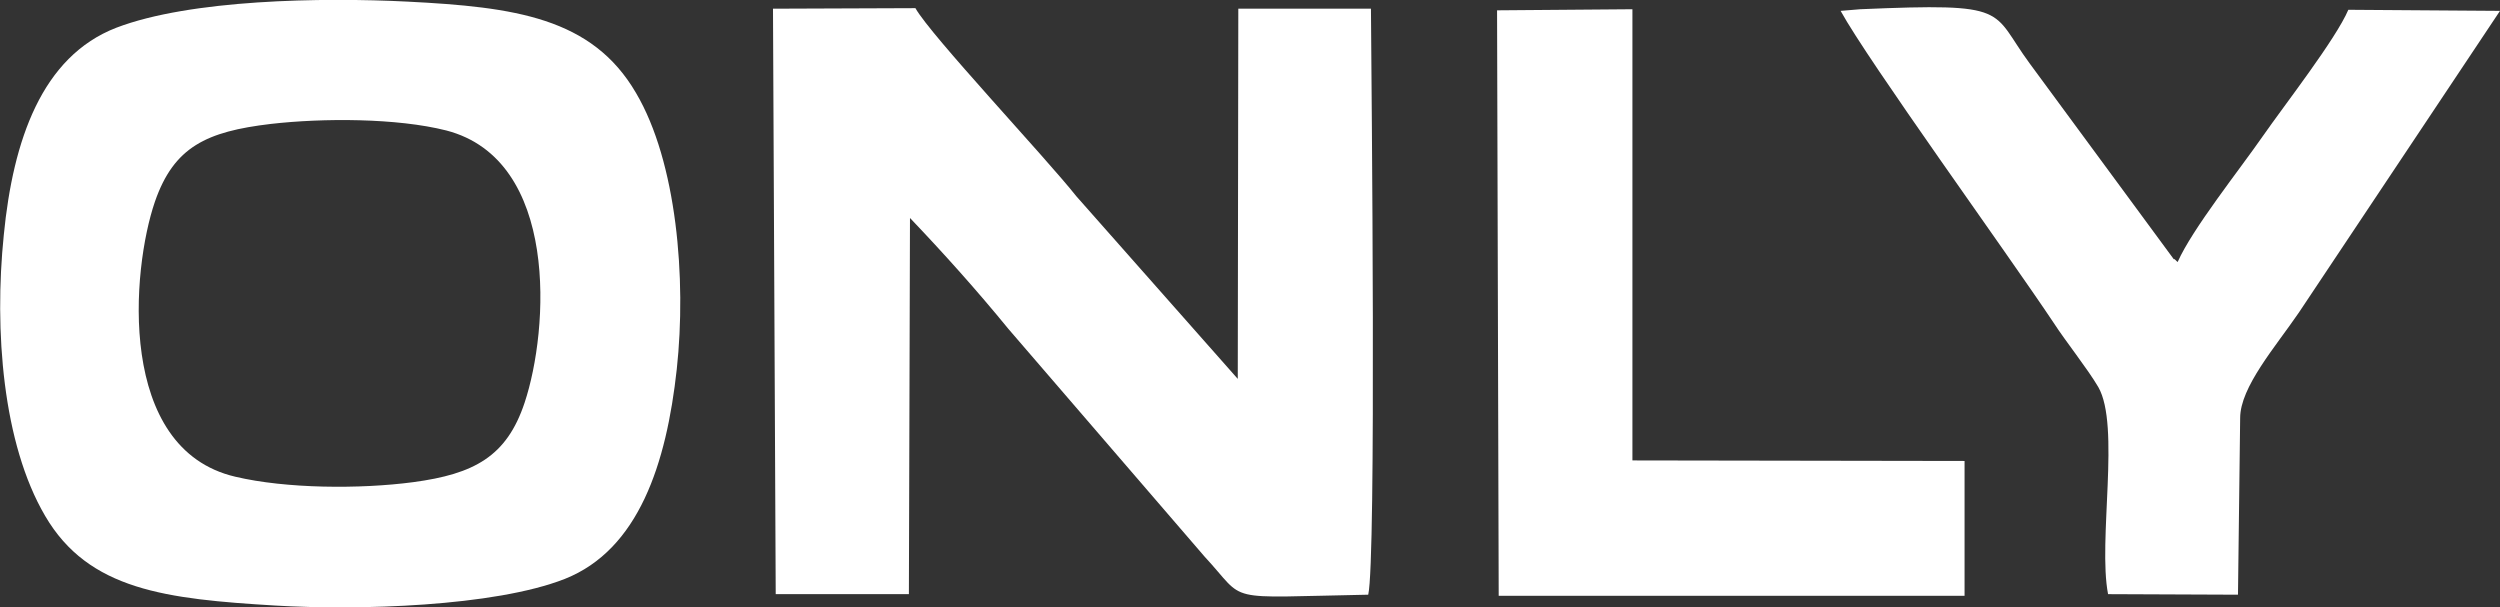
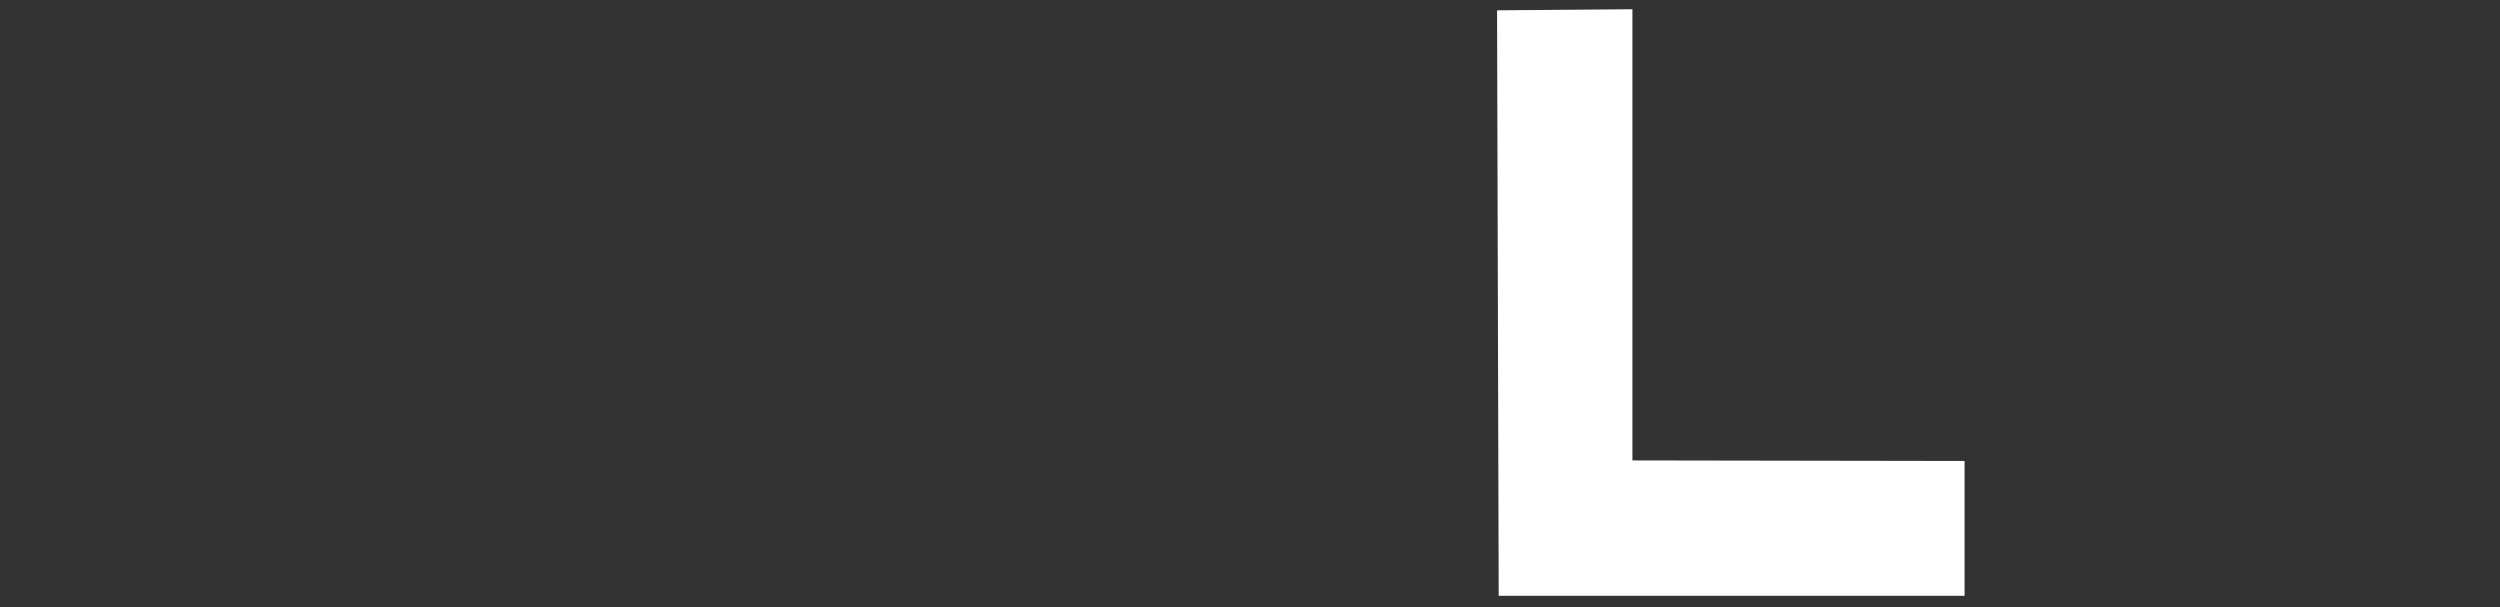
<svg xmlns="http://www.w3.org/2000/svg" version="1.1" id="Ebene_1" x="0px" y="0px" viewBox="0 0 459.9 111.7" style="enable-background:new 0 0 459.9 111.7;" xml:space="preserve">
  <rect x="0" y="0" width="459.9" height="111.7" fill="#333333" stroke="none" />
  <style type="text/css">
	.st0{fill-rule:evenodd;clip-rule:evenodd;fill:#FFFFFF;}
</style>
  <g id="Ebene_x0020_1">
-     <path class="st0" d="M49.8,22.8c9.6-1.1,23.2-1.1,32.3,1.2c20.8,5.4,18.9,36.6,14.4,50.1c-3.3,9.9-9.3,13.1-20.5,14.6   c-9.8,1.3-23.4,1.2-32.7-1c-21.9-5.1-19.1-38.1-14.8-50.6C32,27,38,24.2,49.8,22.8L49.8,22.8z M124.5,67.9   c1.8-16.6,0-38.1-7.5-50.8C108.9,3.2,94.6,1.3,75,0.3C59.2-0.5,35-0.1,21.4,5.1C7.7,10.4,2.4,25.8,0.7,43.2   c-1.8,17.6-0.2,38.4,7.6,51.7c8,13.7,22.3,15.3,42.4,16.5c15.1,0.9,40.2,0.2,53.2-4.9C117.5,101.1,122.6,85.3,124.5,67.9z" />
-     <path class="st0" d="M167.4,40.1c6.2,6.5,12.3,13.3,18.1,20.4l36.1,41.9c8,8.6,2.8,7.5,30.1,7c1.5-6.4,0.6-93.7,0.5-107.8l-24.4,0   l-0.1,68.1L198,36.1c-5.7-7.2-26.8-29.6-29.6-34.6l-26.2,0.1l0.5,107.7l24.5,0L167.4,40.1L167.4,40.1z" />
-     <path class="st0" d="M387.8,109.3l23.9,0.1l0.4-32.5c0-5.7,6.5-13.1,10.8-19.4L459.9,2L432,1.8c-2.3,5.4-11.8,17.6-15.7,23.2   c-4.3,6.2-13,17.1-15.7,23.2c-0.2-0.1-0.6-0.7-0.7-0.5l-26.5-36c-7.3-9.9-3.2-11.2-31.2-10L338.6,2c5.1,9.3,30.6,44.5,39.2,57.4   c2.2,3.4,6.2,8.4,8.2,11.8C390.1,78.3,385.9,99.5,387.8,109.3L387.8,109.3z" />
    <polygon class="st0" points="275.7,109.6 361.4,109.6 361.4,84.8 300.3,84.7 300.3,1.7 275.4,1.9  " />
  </g>
</svg>